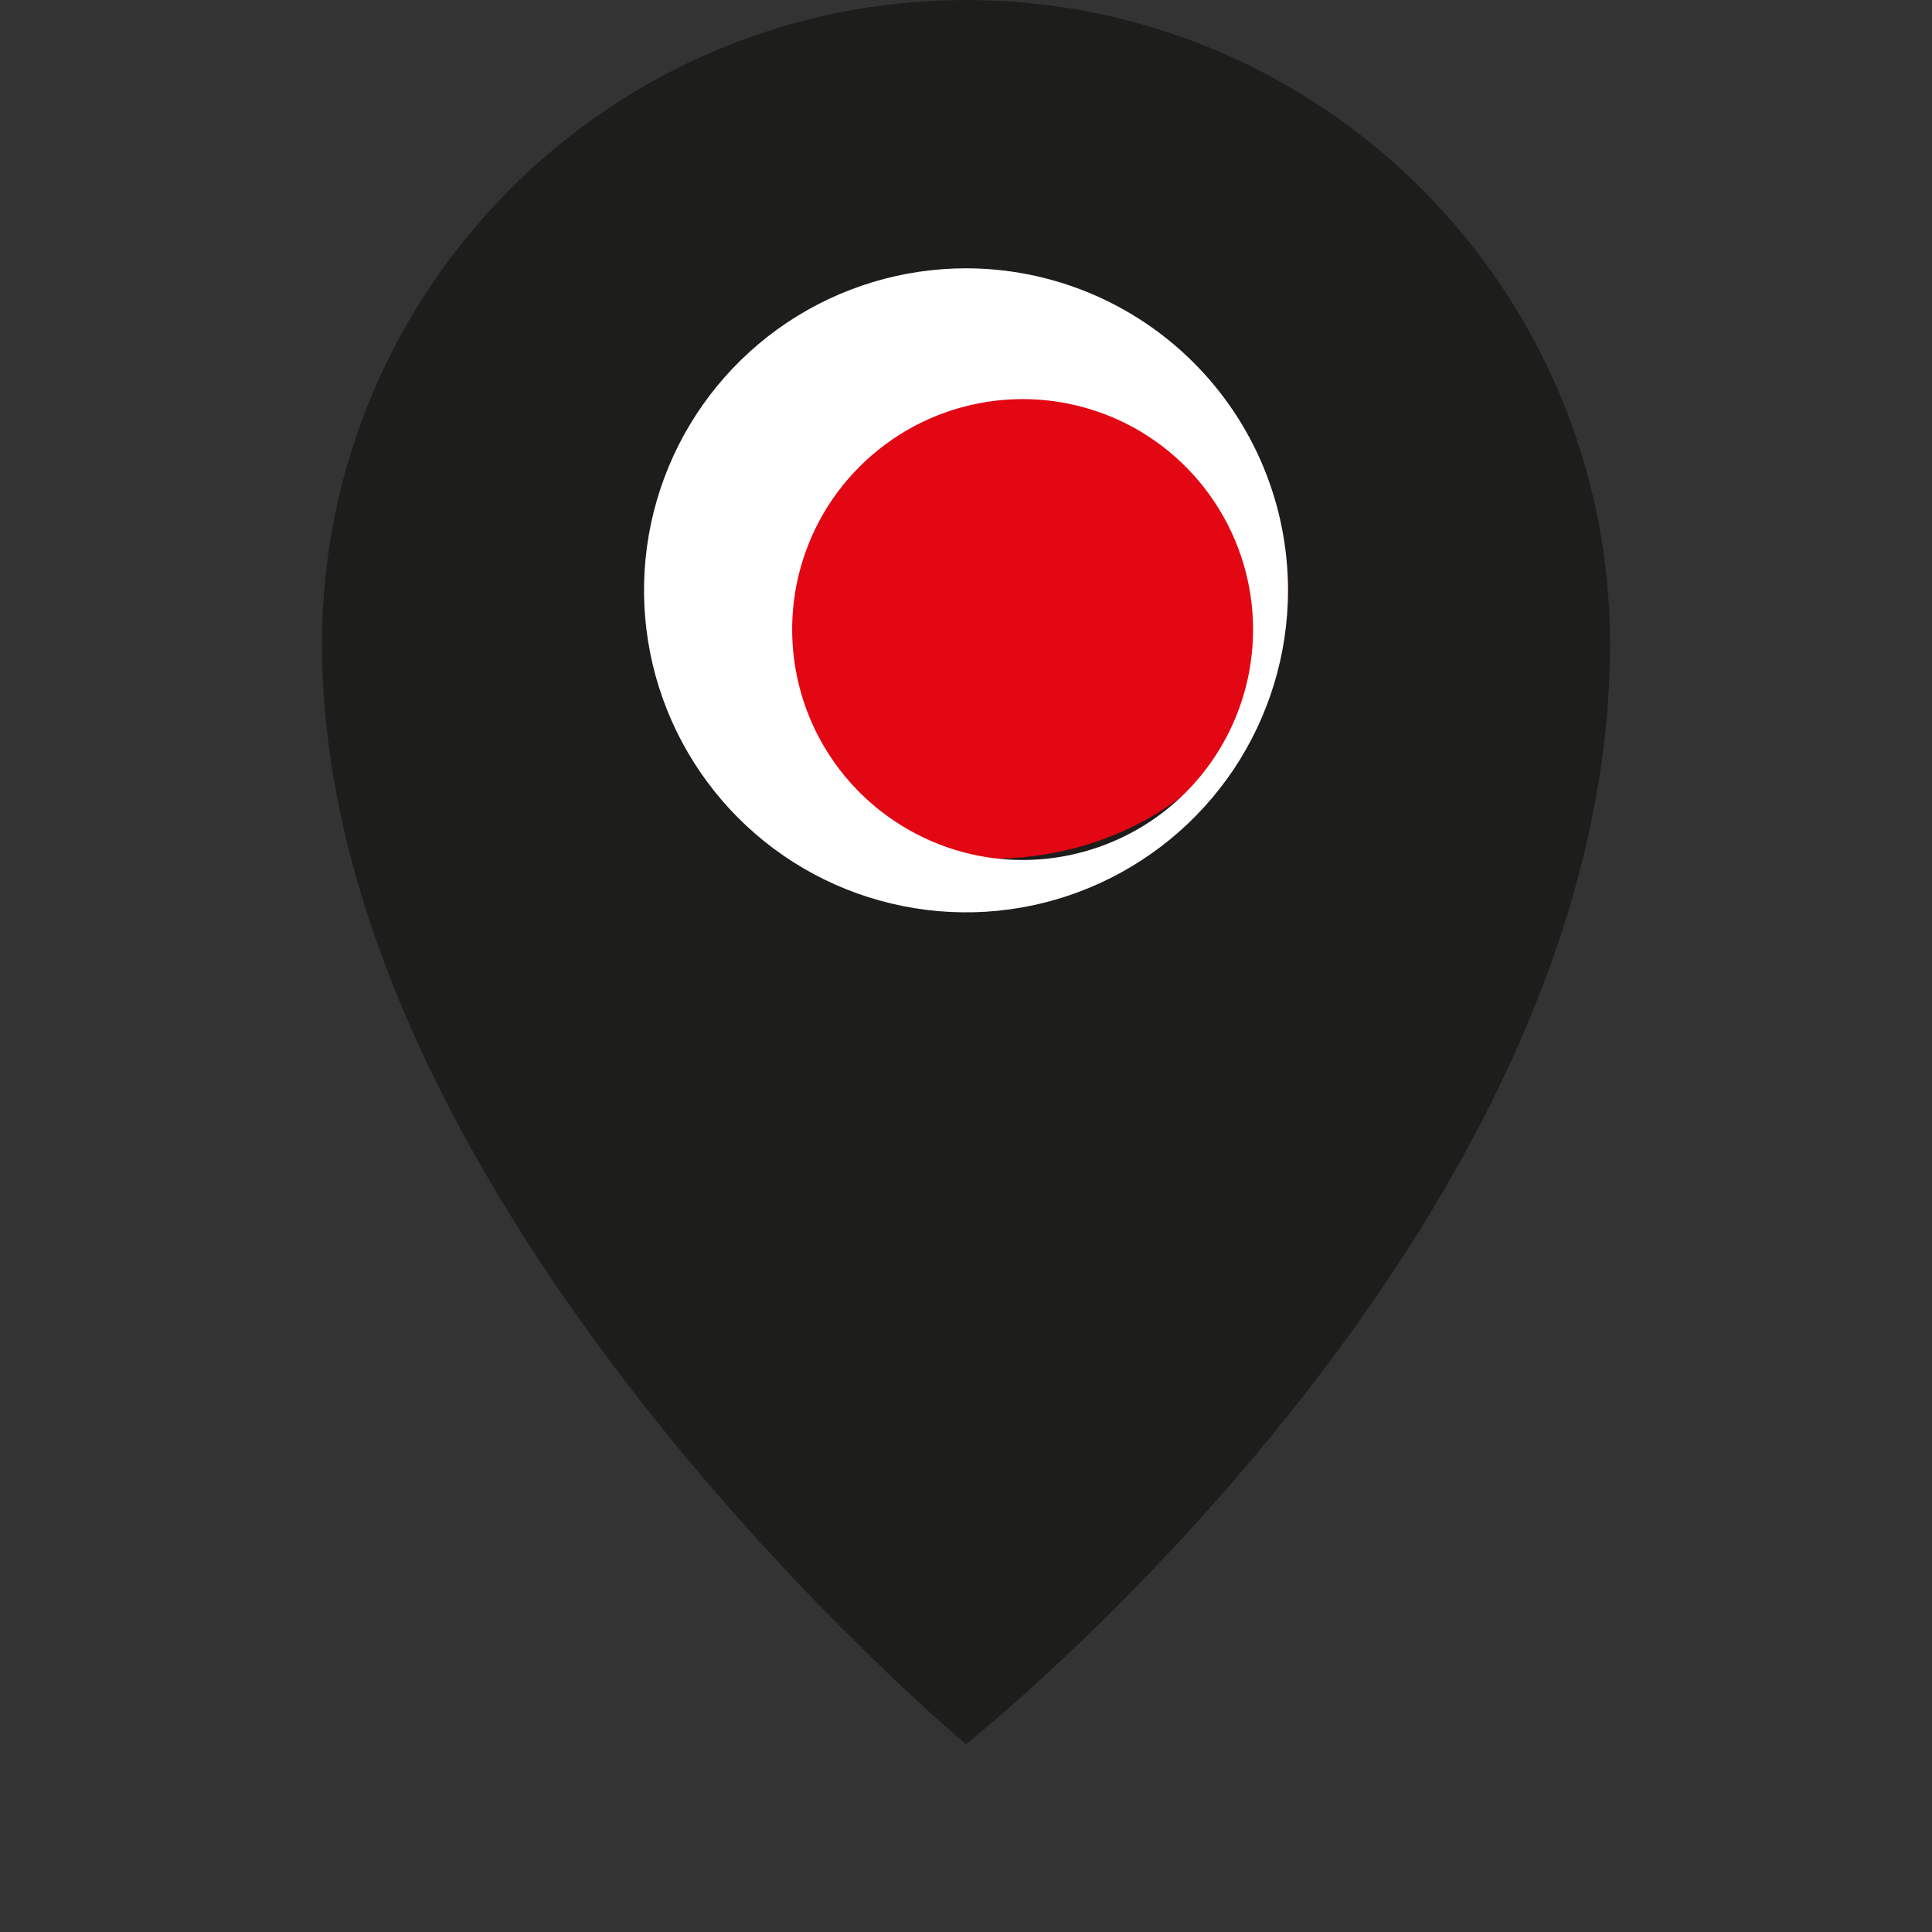
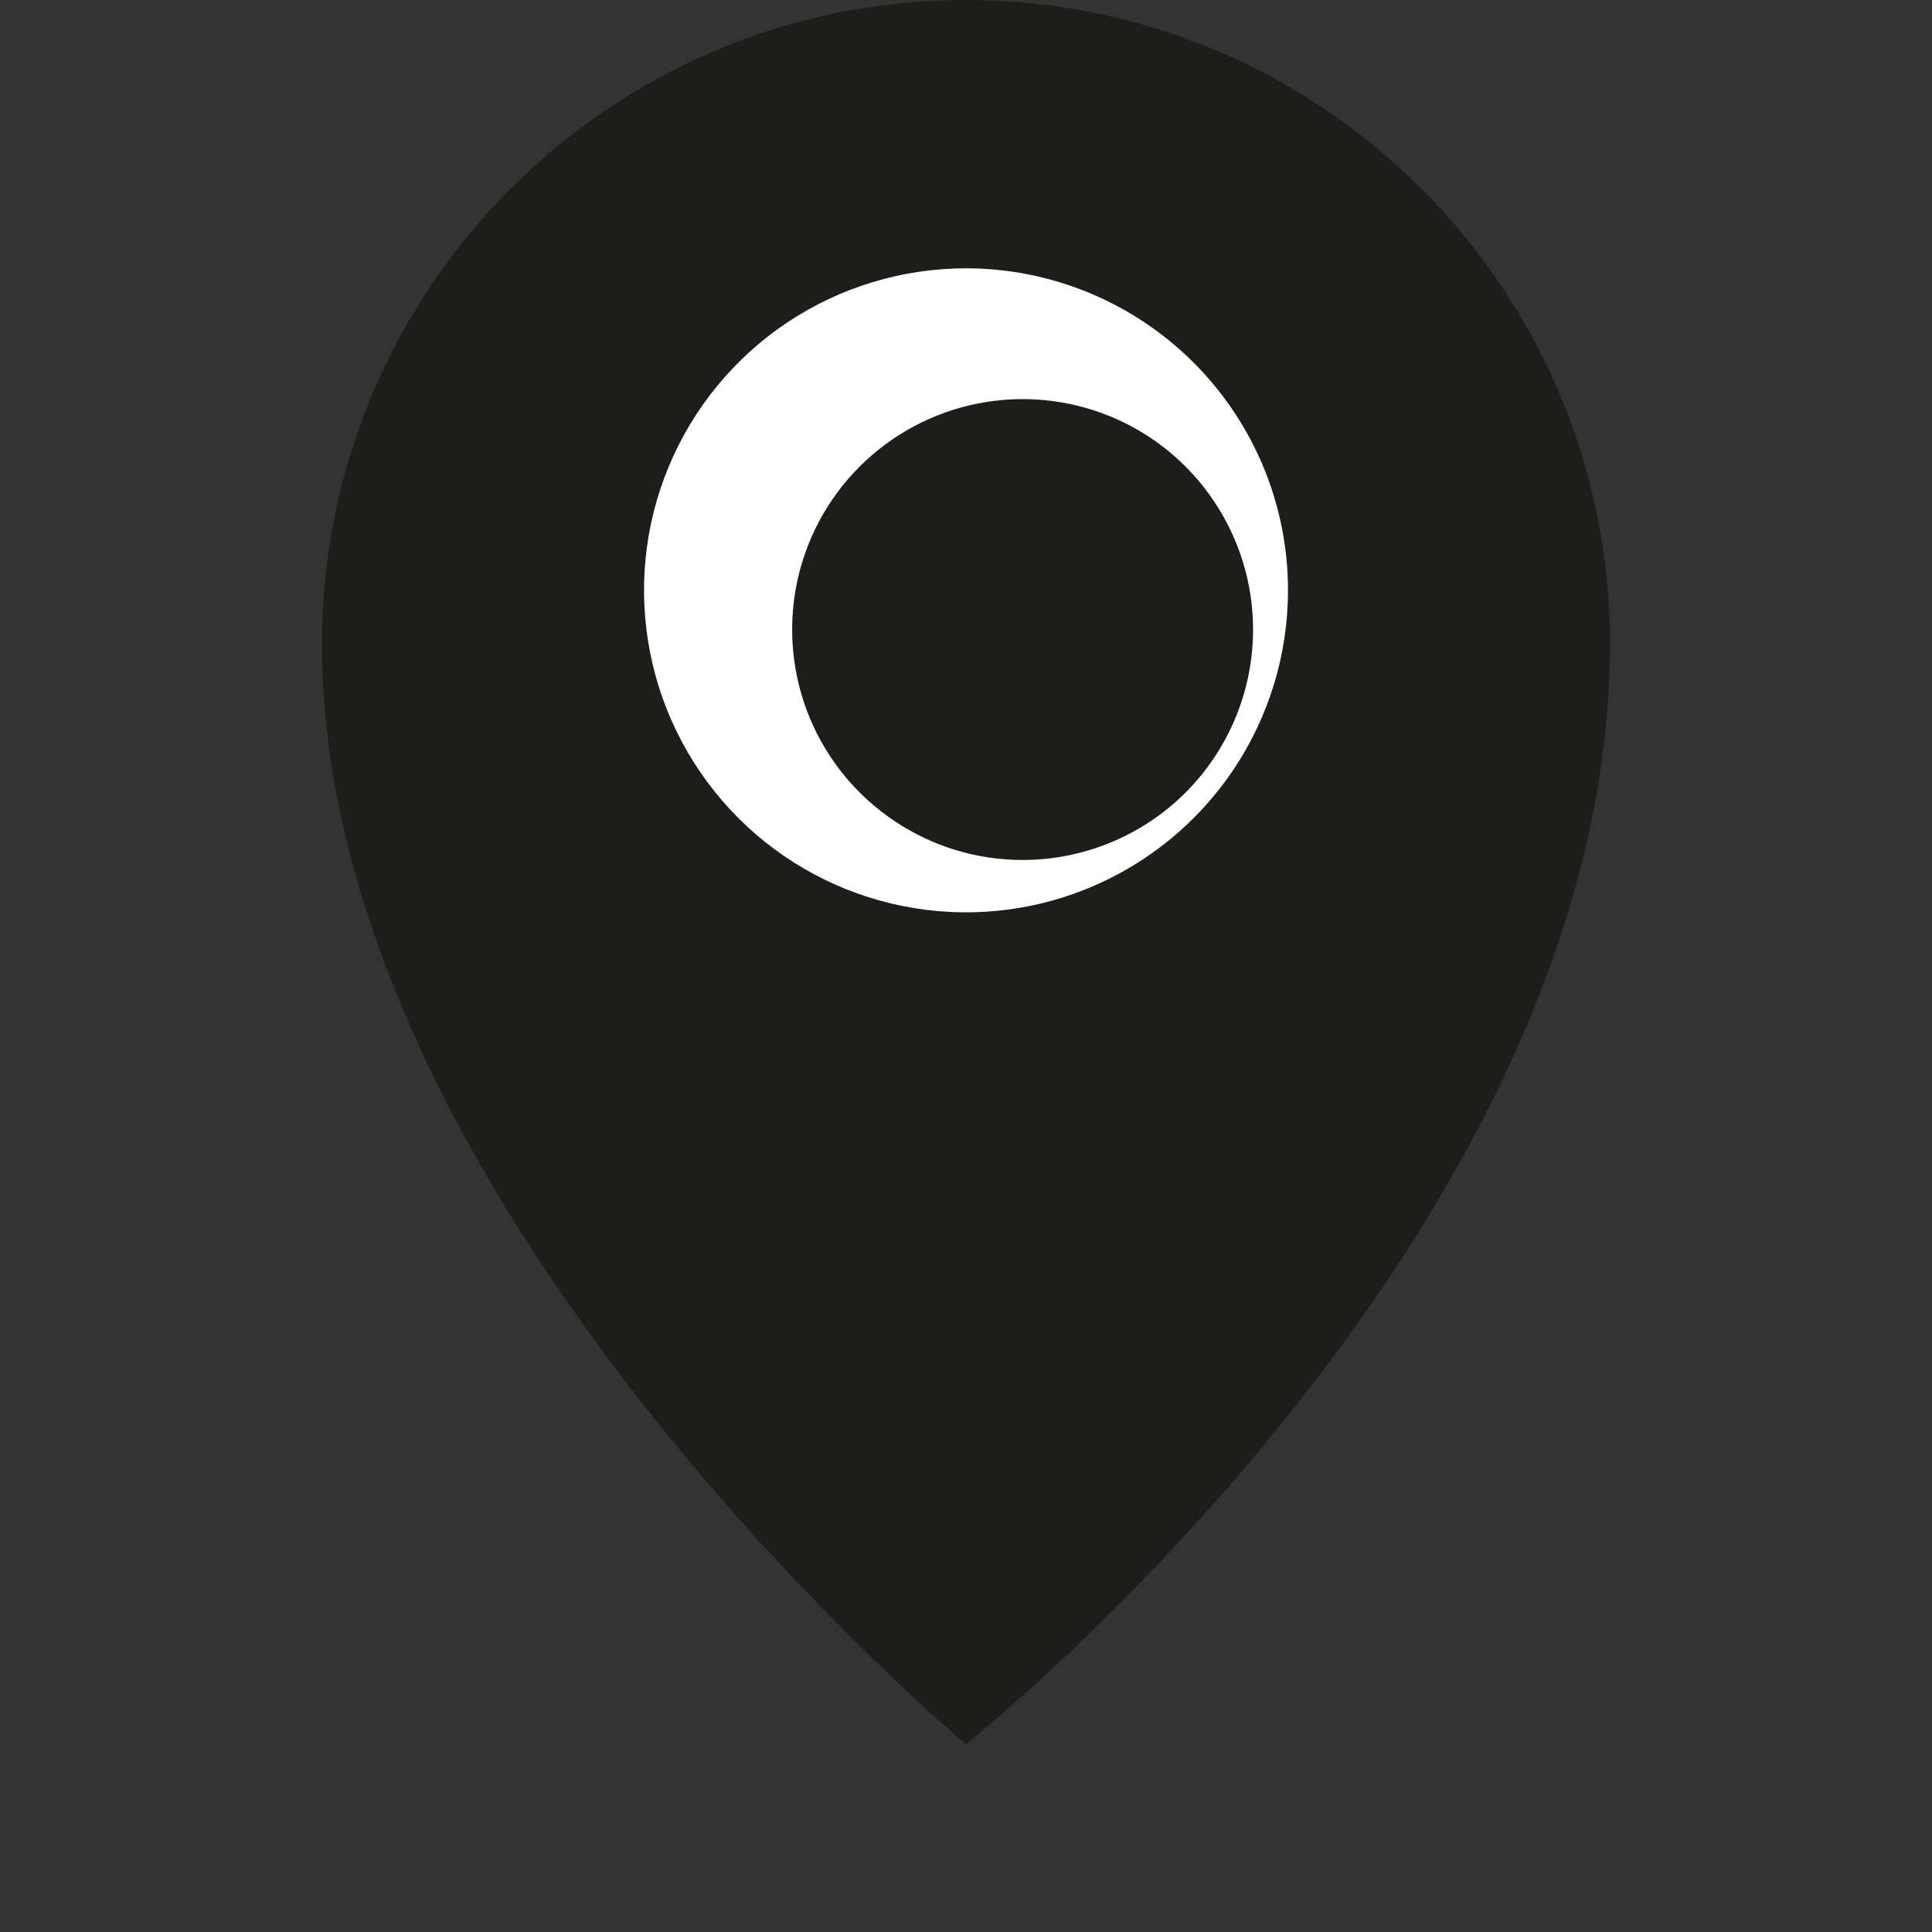
<svg xmlns="http://www.w3.org/2000/svg" width="24" height="24" viewBox="0 0 24 24" fill="none">
  <rect x="0" y="0" width="24" height="24" fill="#333333" stroke="none" />
  <path d="M20 8C20 15.333 12 21.667 12 21.667C12 21.667 4 15 4 8C4 3.582 7.582 0 12 0C16.418 0 20 3.582 20 8Z" fill="#1D1D1B" />
-   <path d="M16 7.333C16 7.993 15.785 8.637 15.382 9.185C14.979 9.733 14.406 10.161 13.736 10.413C13.066 10.665 12.329 10.731 11.618 10.603C10.907 10.474 10.253 10.156 9.741 9.69C9.228 9.224 8.879 8.63 8.737 7.984C8.596 7.337 8.668 6.667 8.946 6.058C9.223 5.449 9.693 4.928 10.296 4.562C10.899 4.196 11.608 4 12.333 4C12.815 4 13.292 4.086 13.737 4.253C14.182 4.421 14.586 4.666 14.927 4.976C15.267 5.285 15.537 5.653 15.722 6.057C15.906 6.462 16 6.896 16 7.333Z" fill="#E30613" />
  <path d="M12.002 3.333C11.211 3.333 10.437 3.567 9.779 4.006C9.121 4.446 8.608 5.07 8.305 5.801C8.002 6.532 7.923 7.336 8.077 8.112C8.231 8.888 8.612 9.601 9.171 10.161C9.73 10.721 10.443 11.102 11.219 11.256C11.995 11.411 12.799 11.332 13.53 11.029C14.261 10.726 14.886 10.214 15.326 9.556C15.765 8.898 16 8.125 16 7.333C16 6.273 15.579 5.256 14.829 4.506C14.079 3.756 13.062 3.334 12.002 3.333ZM12.703 10.683C12.137 10.683 11.583 10.515 11.113 10.2C10.642 9.886 10.275 9.439 10.058 8.916C9.842 8.393 9.785 7.817 9.895 7.262C10.006 6.706 10.278 6.196 10.679 5.796C11.079 5.396 11.589 5.123 12.145 5.013C12.7 4.902 13.275 4.959 13.799 5.175C14.322 5.392 14.769 5.759 15.083 6.23C15.398 6.701 15.566 7.254 15.566 7.82C15.566 8.196 15.492 8.569 15.348 8.916C15.204 9.263 14.994 9.579 14.728 9.845C14.462 10.111 14.146 10.322 13.799 10.465C13.451 10.609 13.079 10.683 12.703 10.683Z" fill="white" />
</svg>